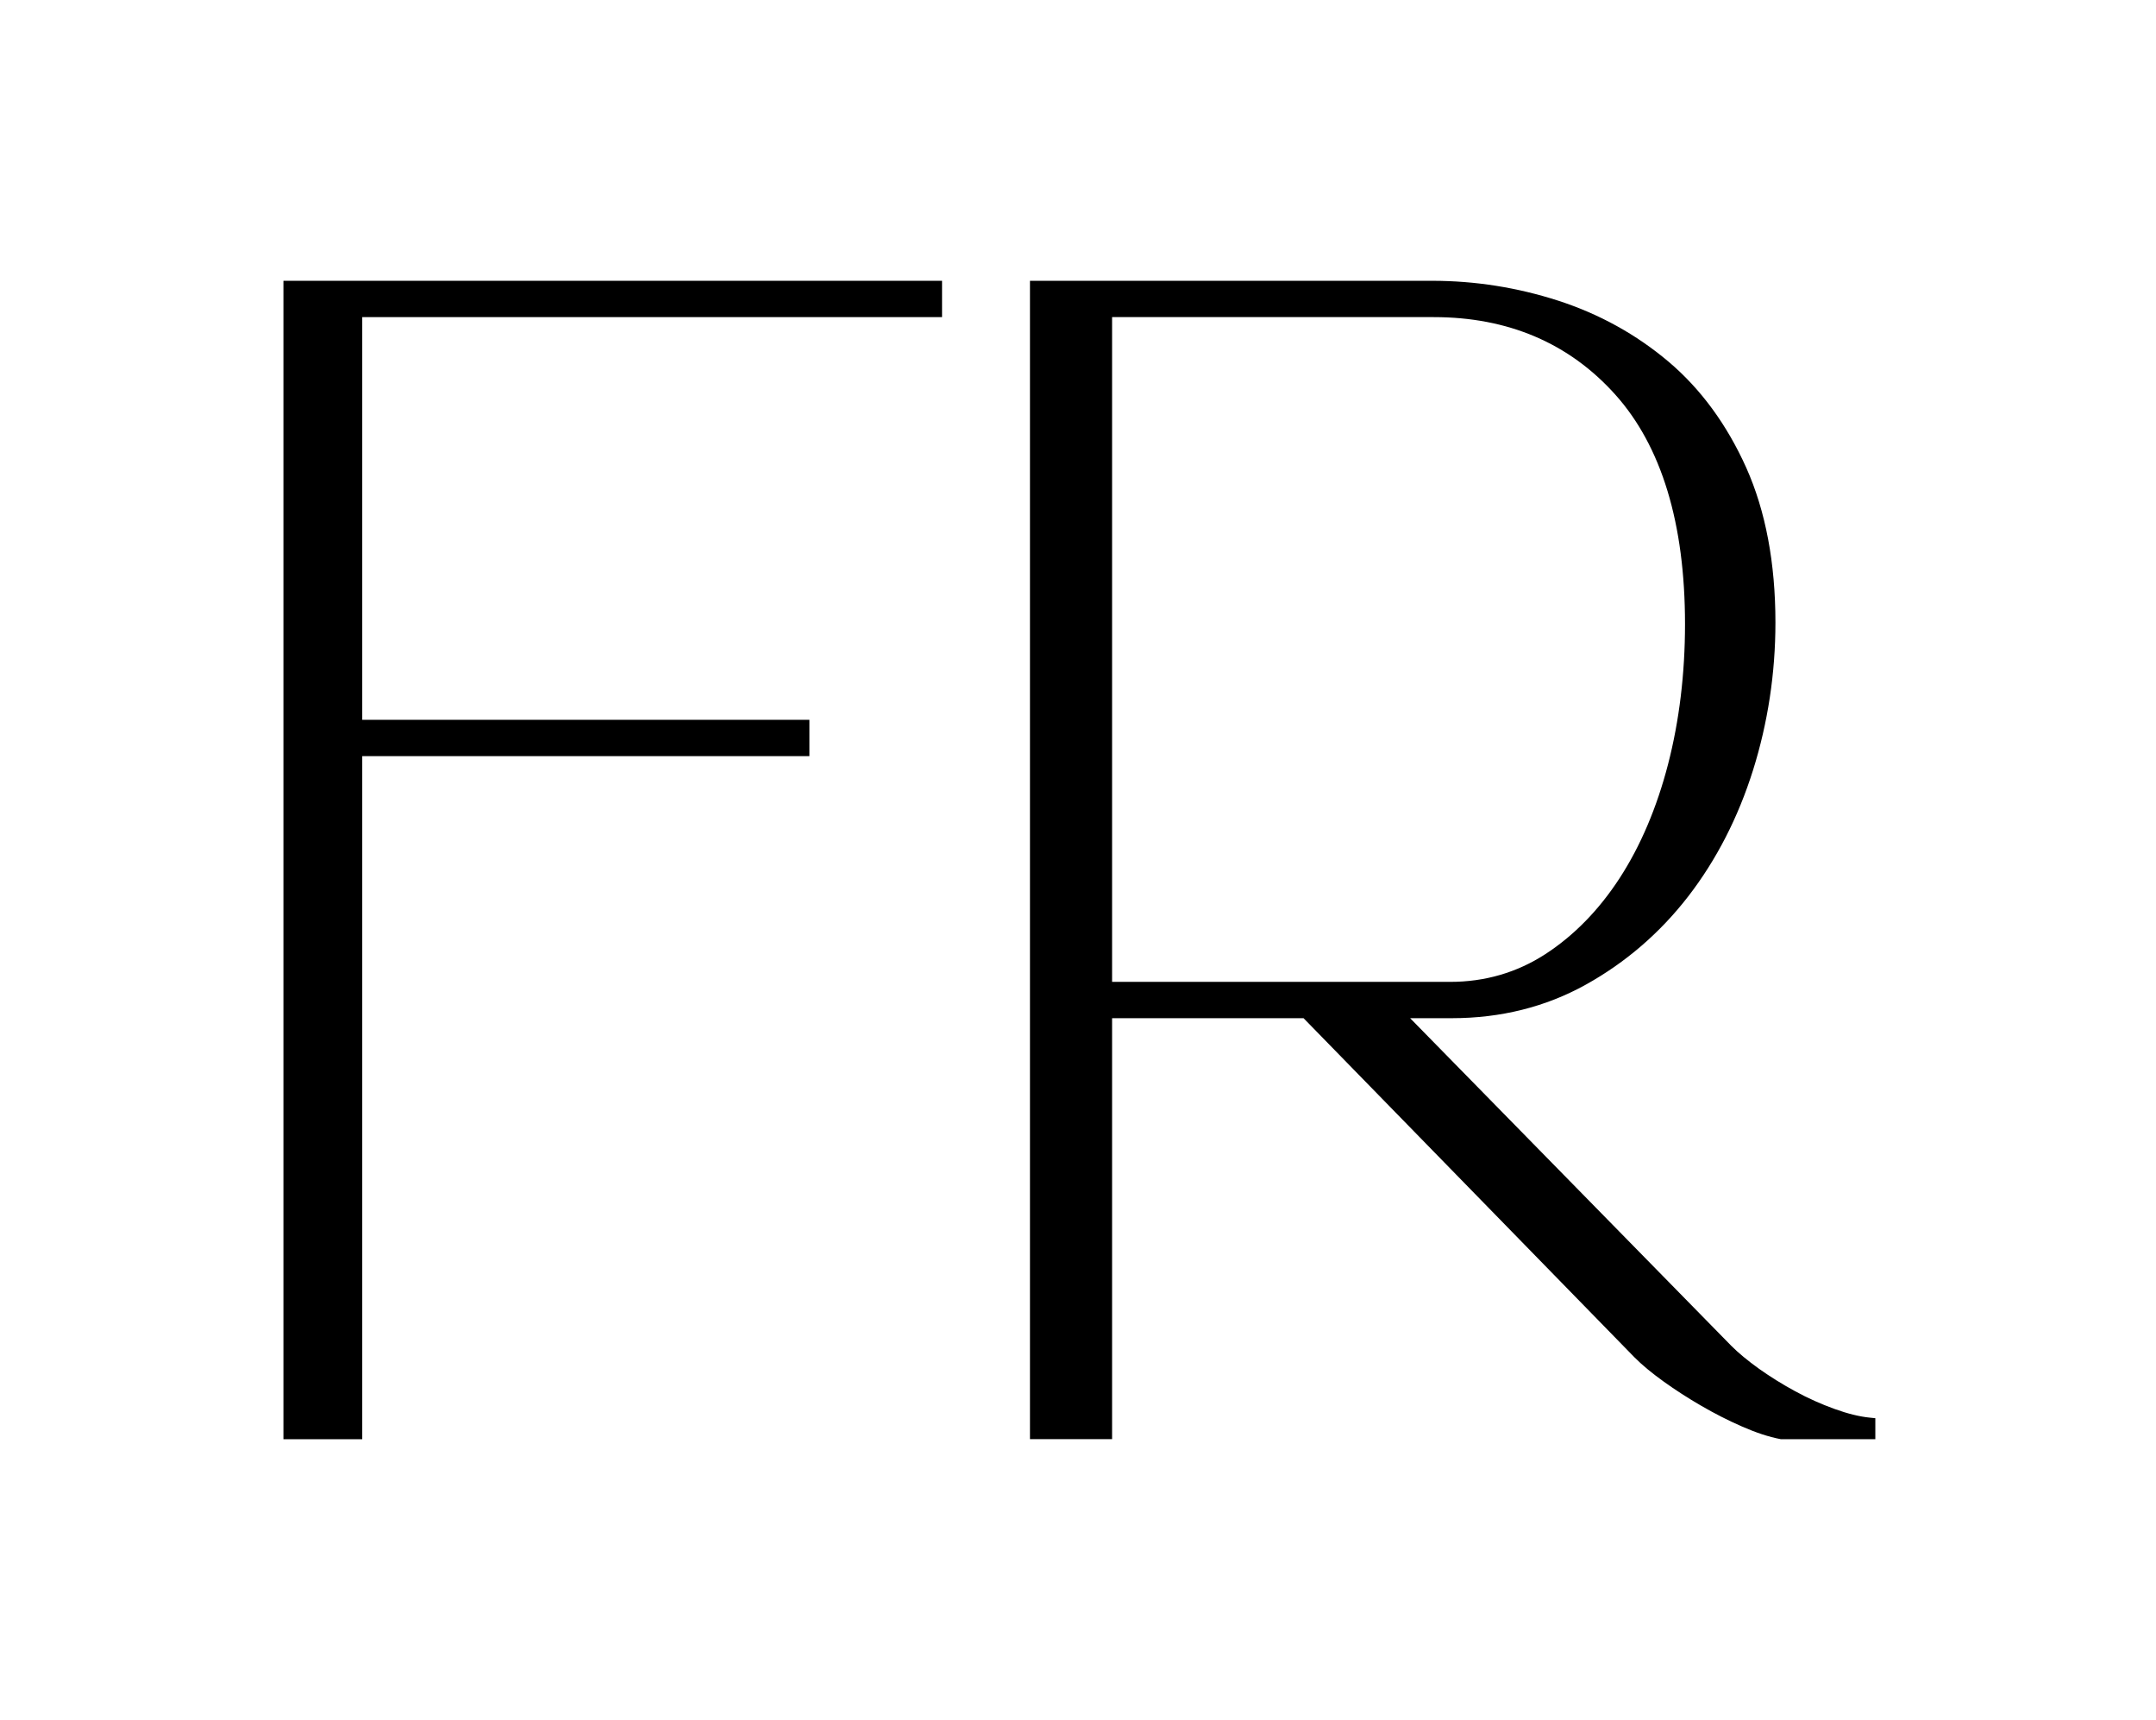
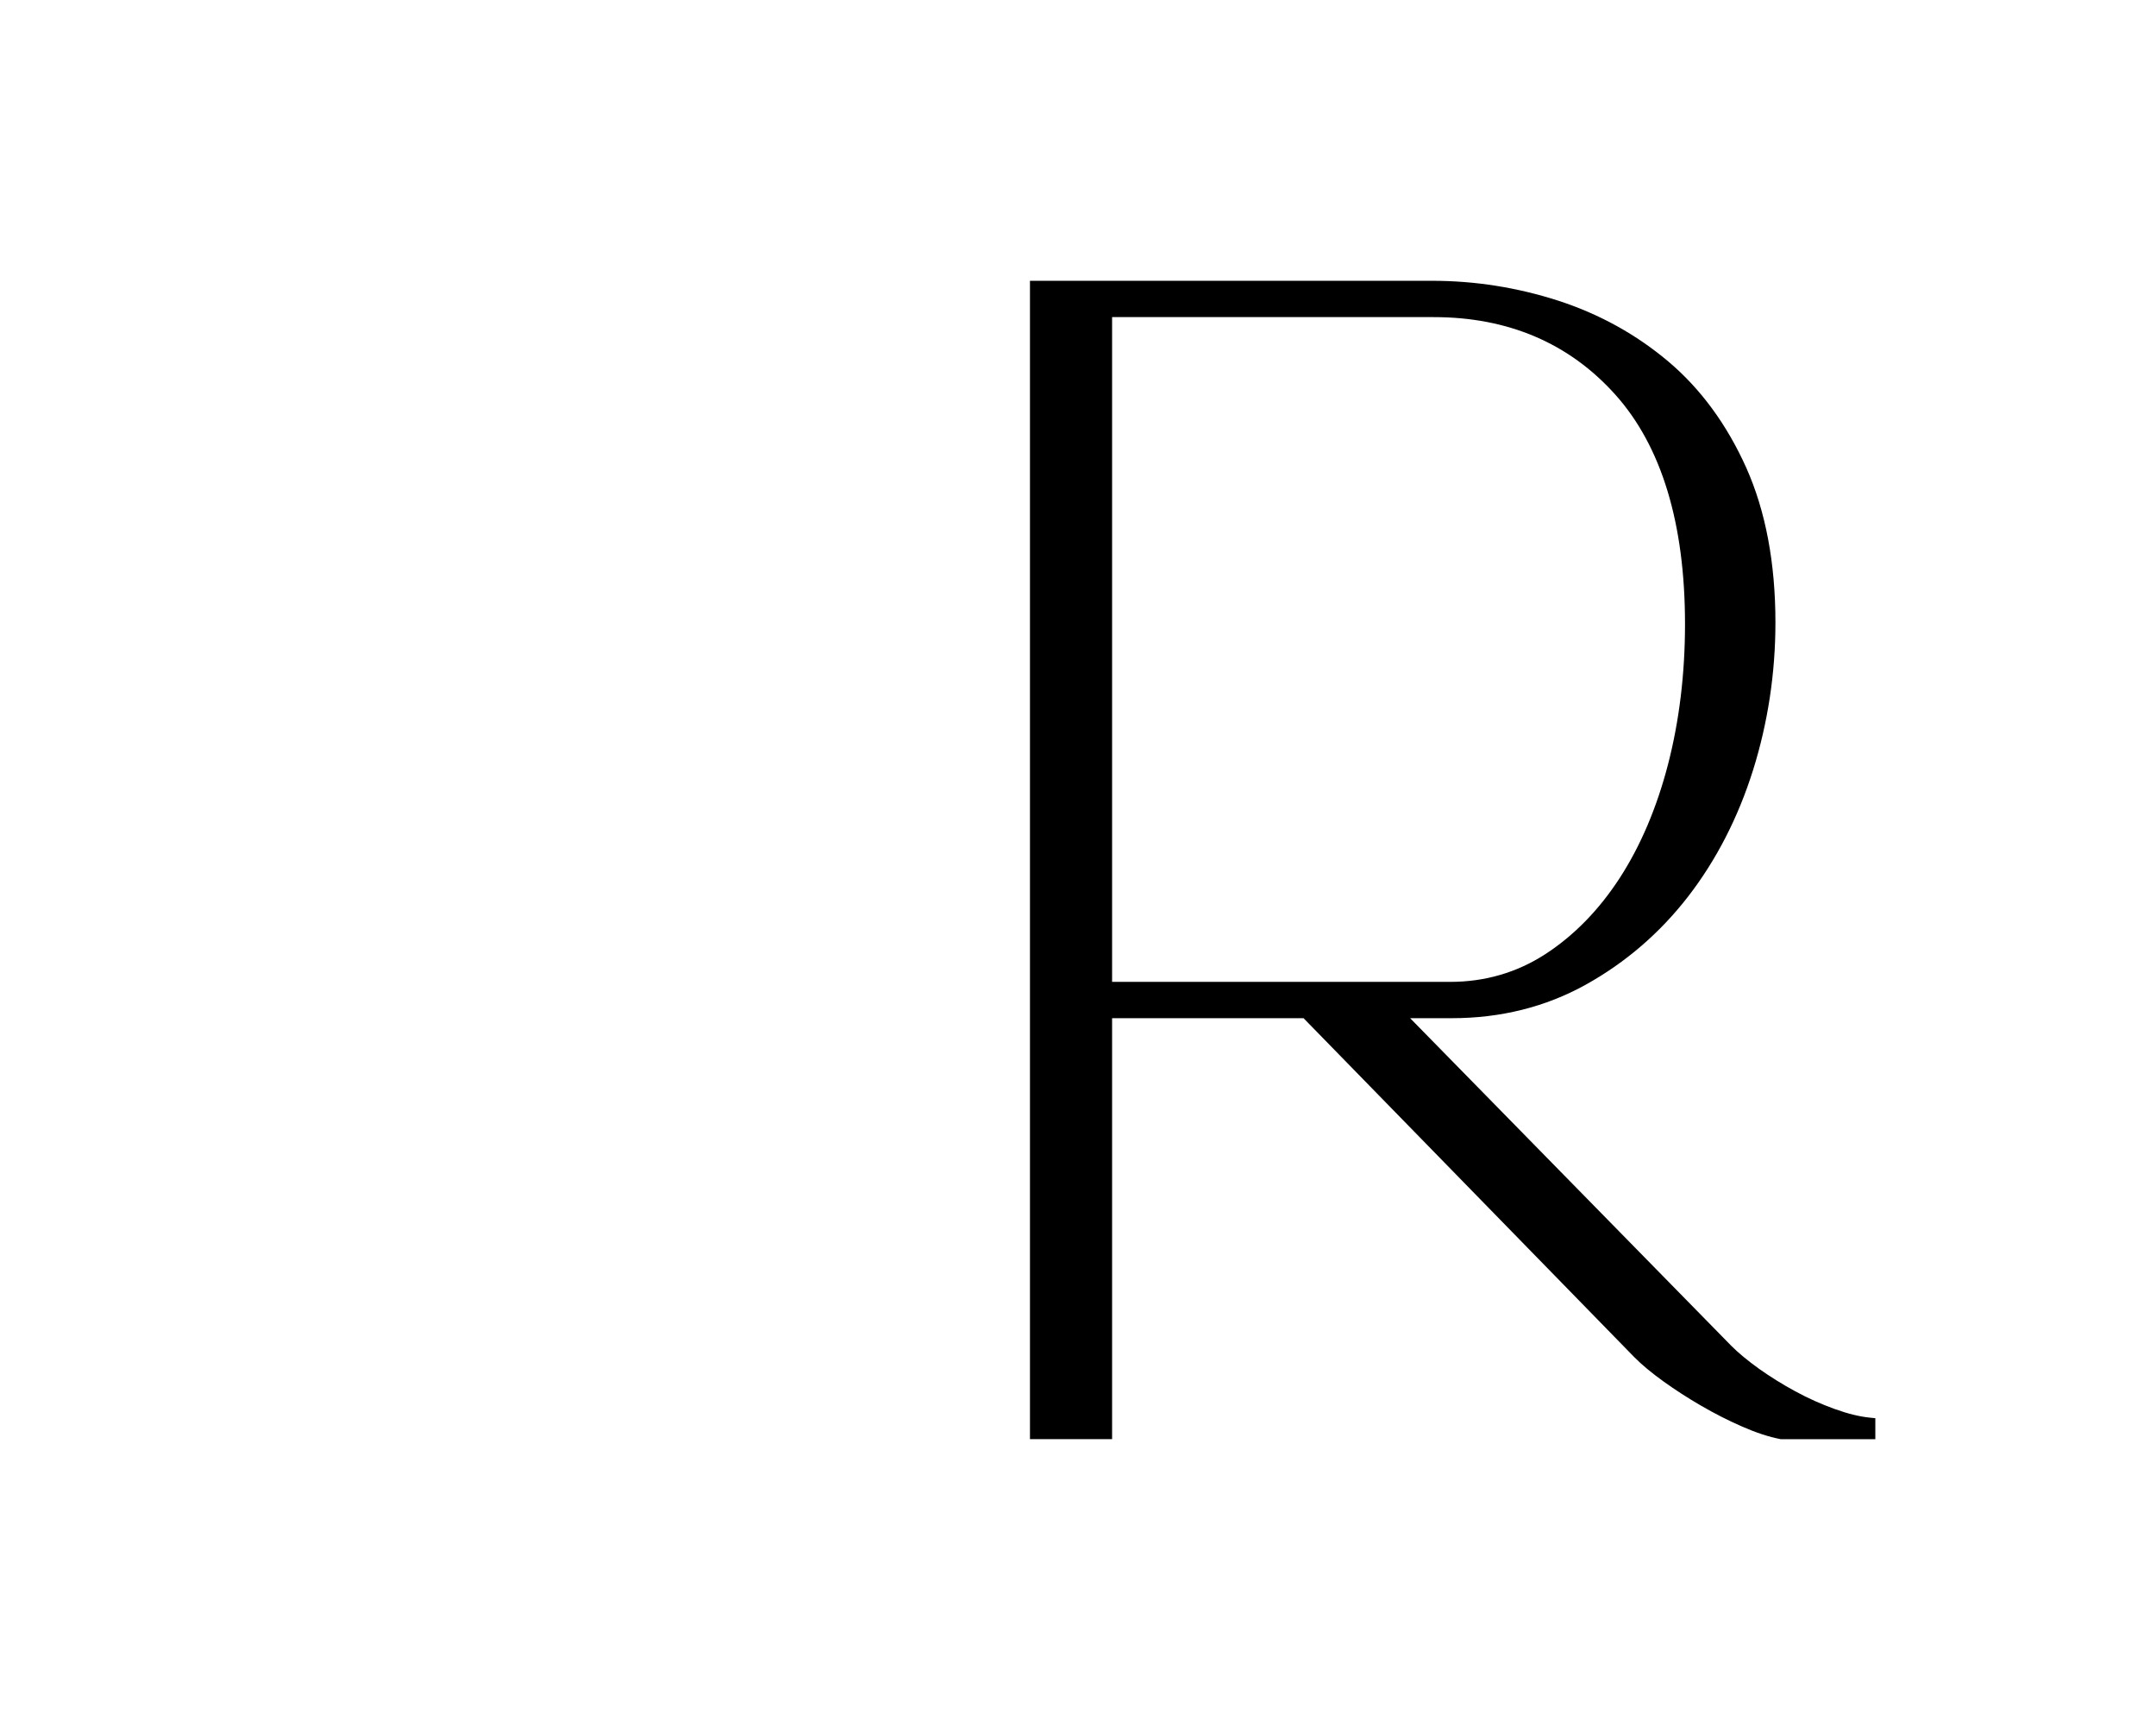
<svg xmlns="http://www.w3.org/2000/svg" version="1.1" id="Layer_1" x="0px" y="0px" viewBox="0 0 320.02 255.25" style="enable-background:new 0 0 320.02 255.25;" xml:space="preserve">
  <g>
-     <polygon points="42.07,213.58 53.77,213.58 53.77,112.21 120.14,112.21 120.14,106.82 53.77,106.82 53.77,47.06 139.83,47.06    139.83,41.67 42.07,41.67  " />
    <path d="M277.57,210.38c-1.53-0.15-3.3-0.58-5.26-1.29c-2-0.72-3.96-1.6-5.83-2.62c-1.89-1.02-3.7-2.15-5.38-3.34   c-1.67-1.2-3.07-2.35-4.14-3.43l-47.65-48.6h6.19c7.25,0,13.93-1.67,19.87-4.97c5.91-3.28,11.03-7.69,15.22-13.11   c4.17-5.4,7.41-11.71,9.62-18.74c2.2-7.02,3.32-14.39,3.32-21.9c0-8.83-1.46-16.55-4.33-22.97c-2.88-6.41-6.76-11.7-11.54-15.74   c-4.77-4.03-10.27-7.07-16.34-9.04c-6.06-1.96-12.36-2.96-18.74-2.96h-59.7v171.9h12.19V151.1h28.42l49.1,50.31   c1.15,1.16,2.62,2.37,4.36,3.62c1.73,1.24,3.59,2.44,5.54,3.57c1.98,1.15,4.01,2.19,6.05,3.08c2.07,0.91,3.97,1.55,5.82,1.9h14   v-3.12L277.57,210.38z M215.25,145.71h-50.18V47.06h47.75c11.03,0,20.1,3.87,26.94,11.5c6.87,7.66,10.35,19.12,10.35,34.06   c0,7.35-0.85,14.35-2.52,20.81c-1.67,6.44-4.09,12.12-7.18,16.88c-3.08,4.74-6.8,8.54-11.04,11.29   C225.15,144.33,220.41,145.71,215.25,145.71z" />
  </g>
</svg>